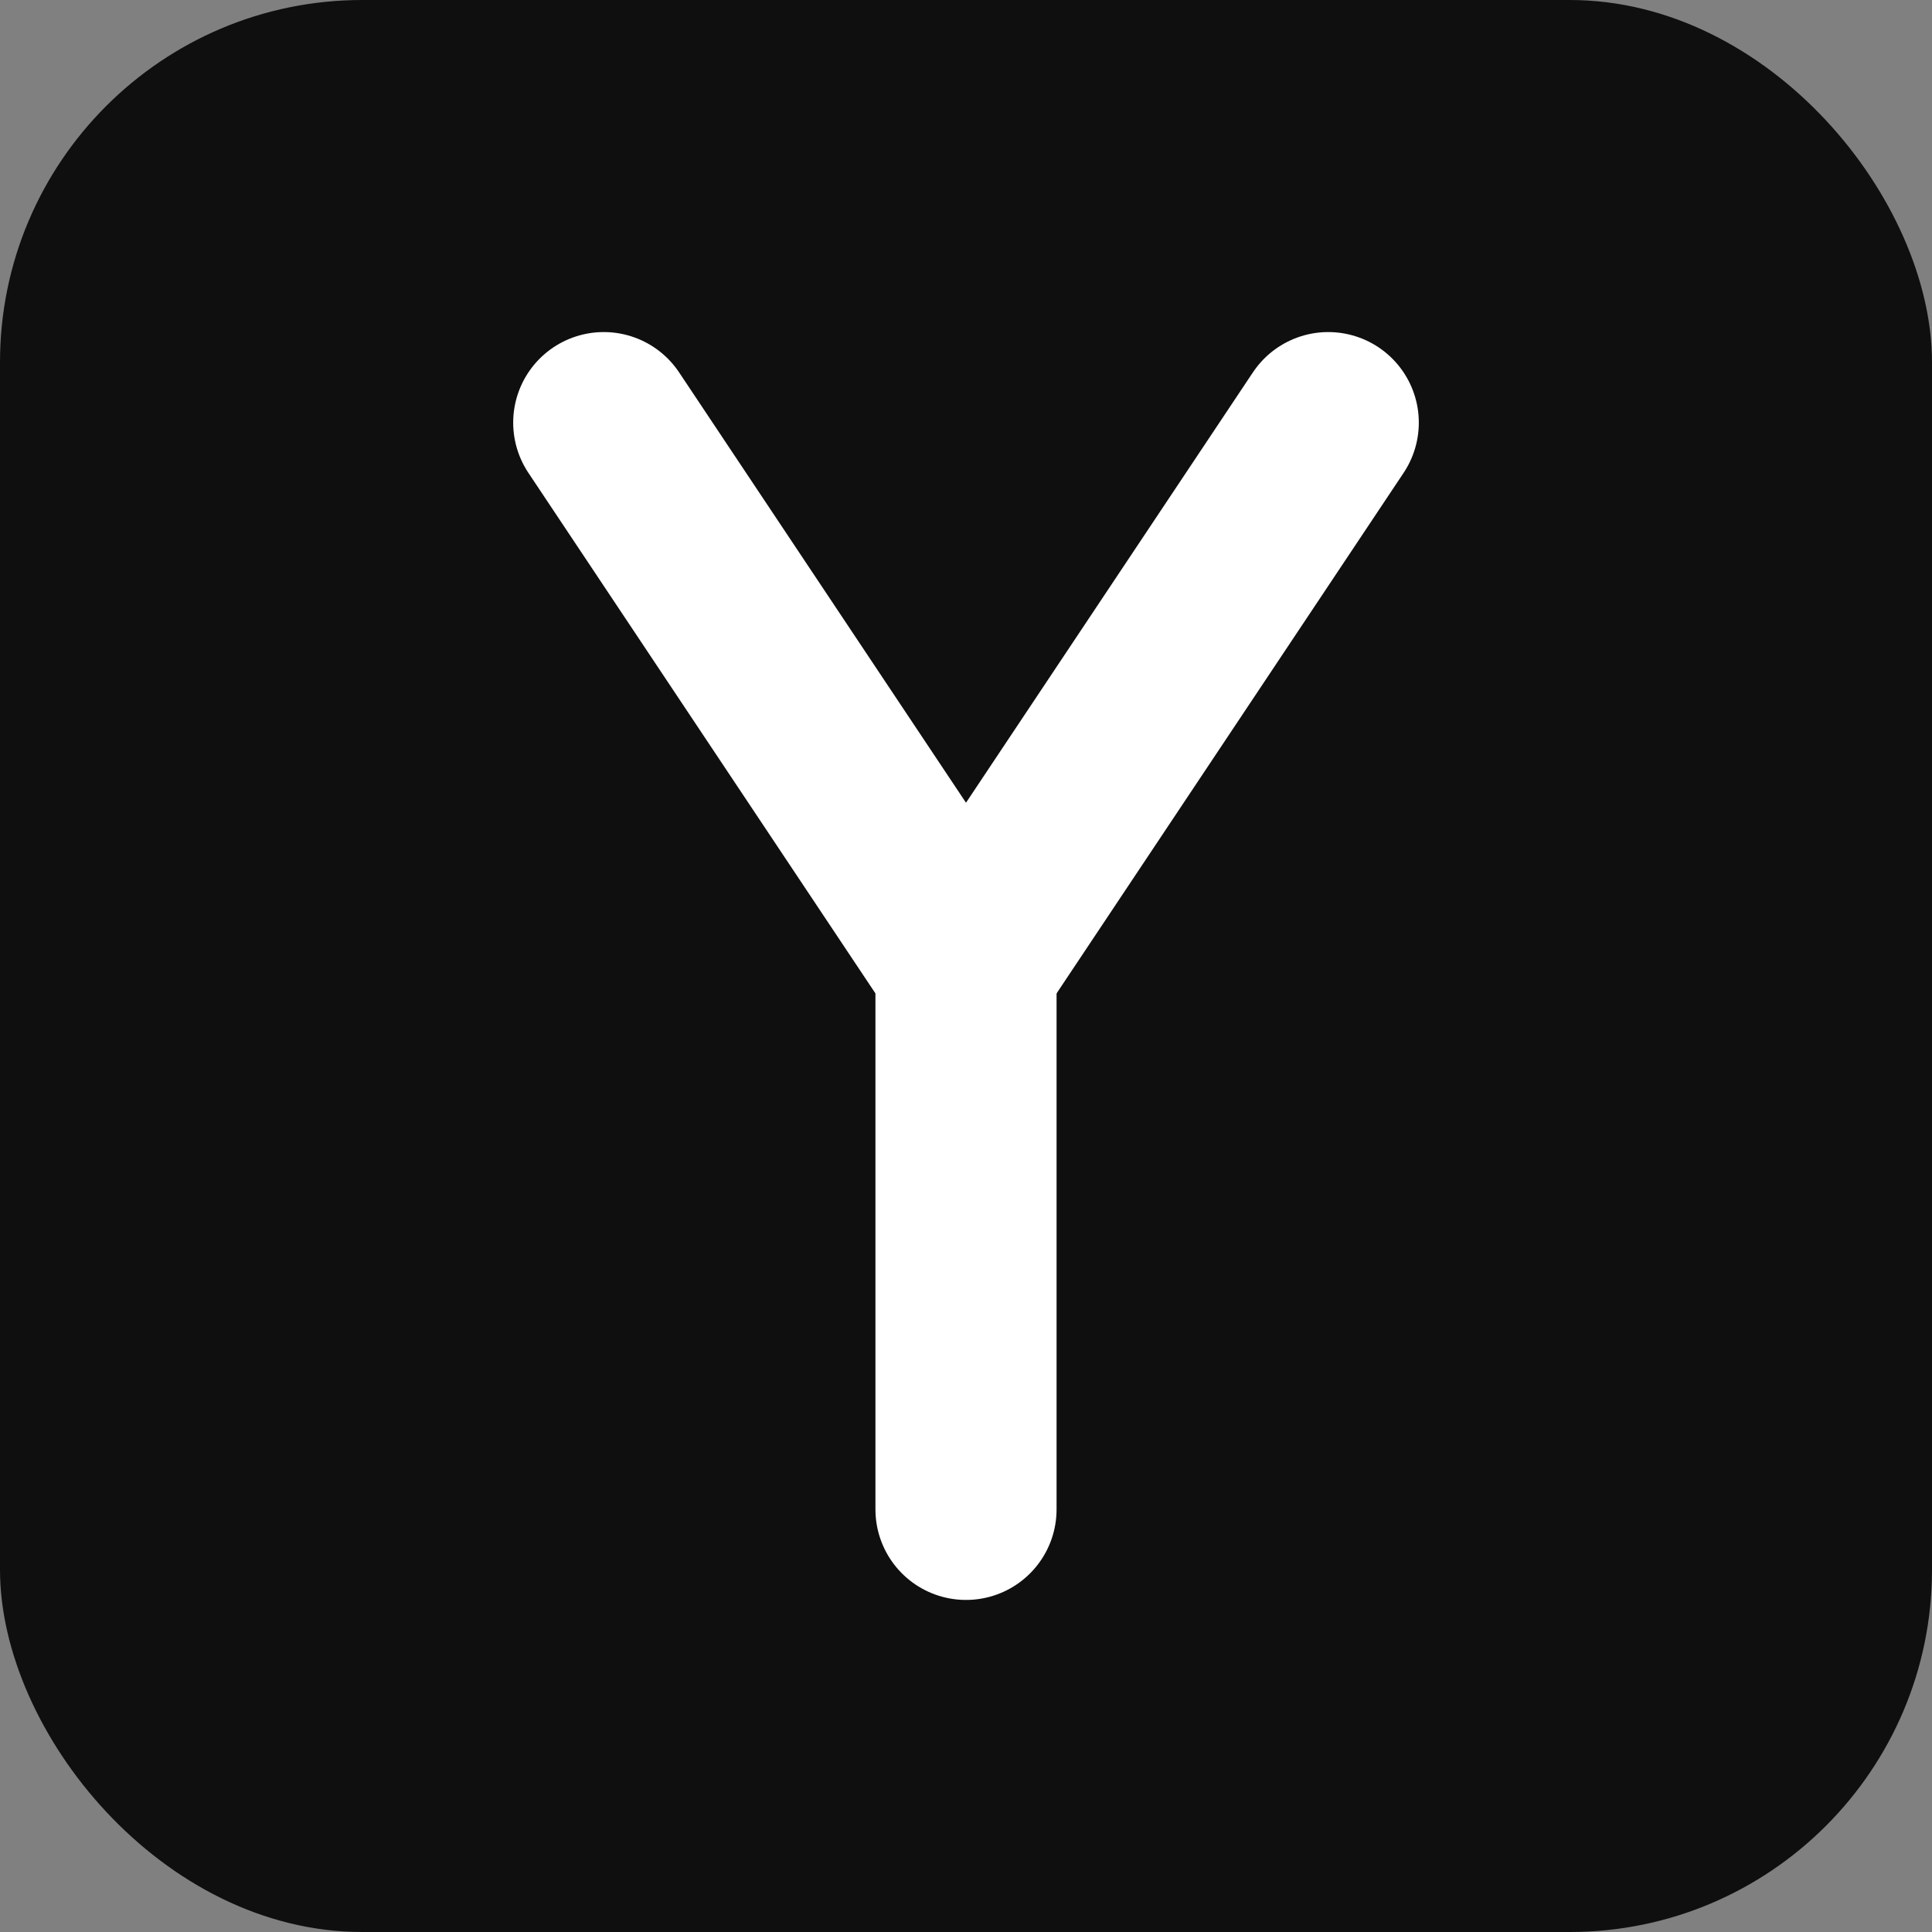
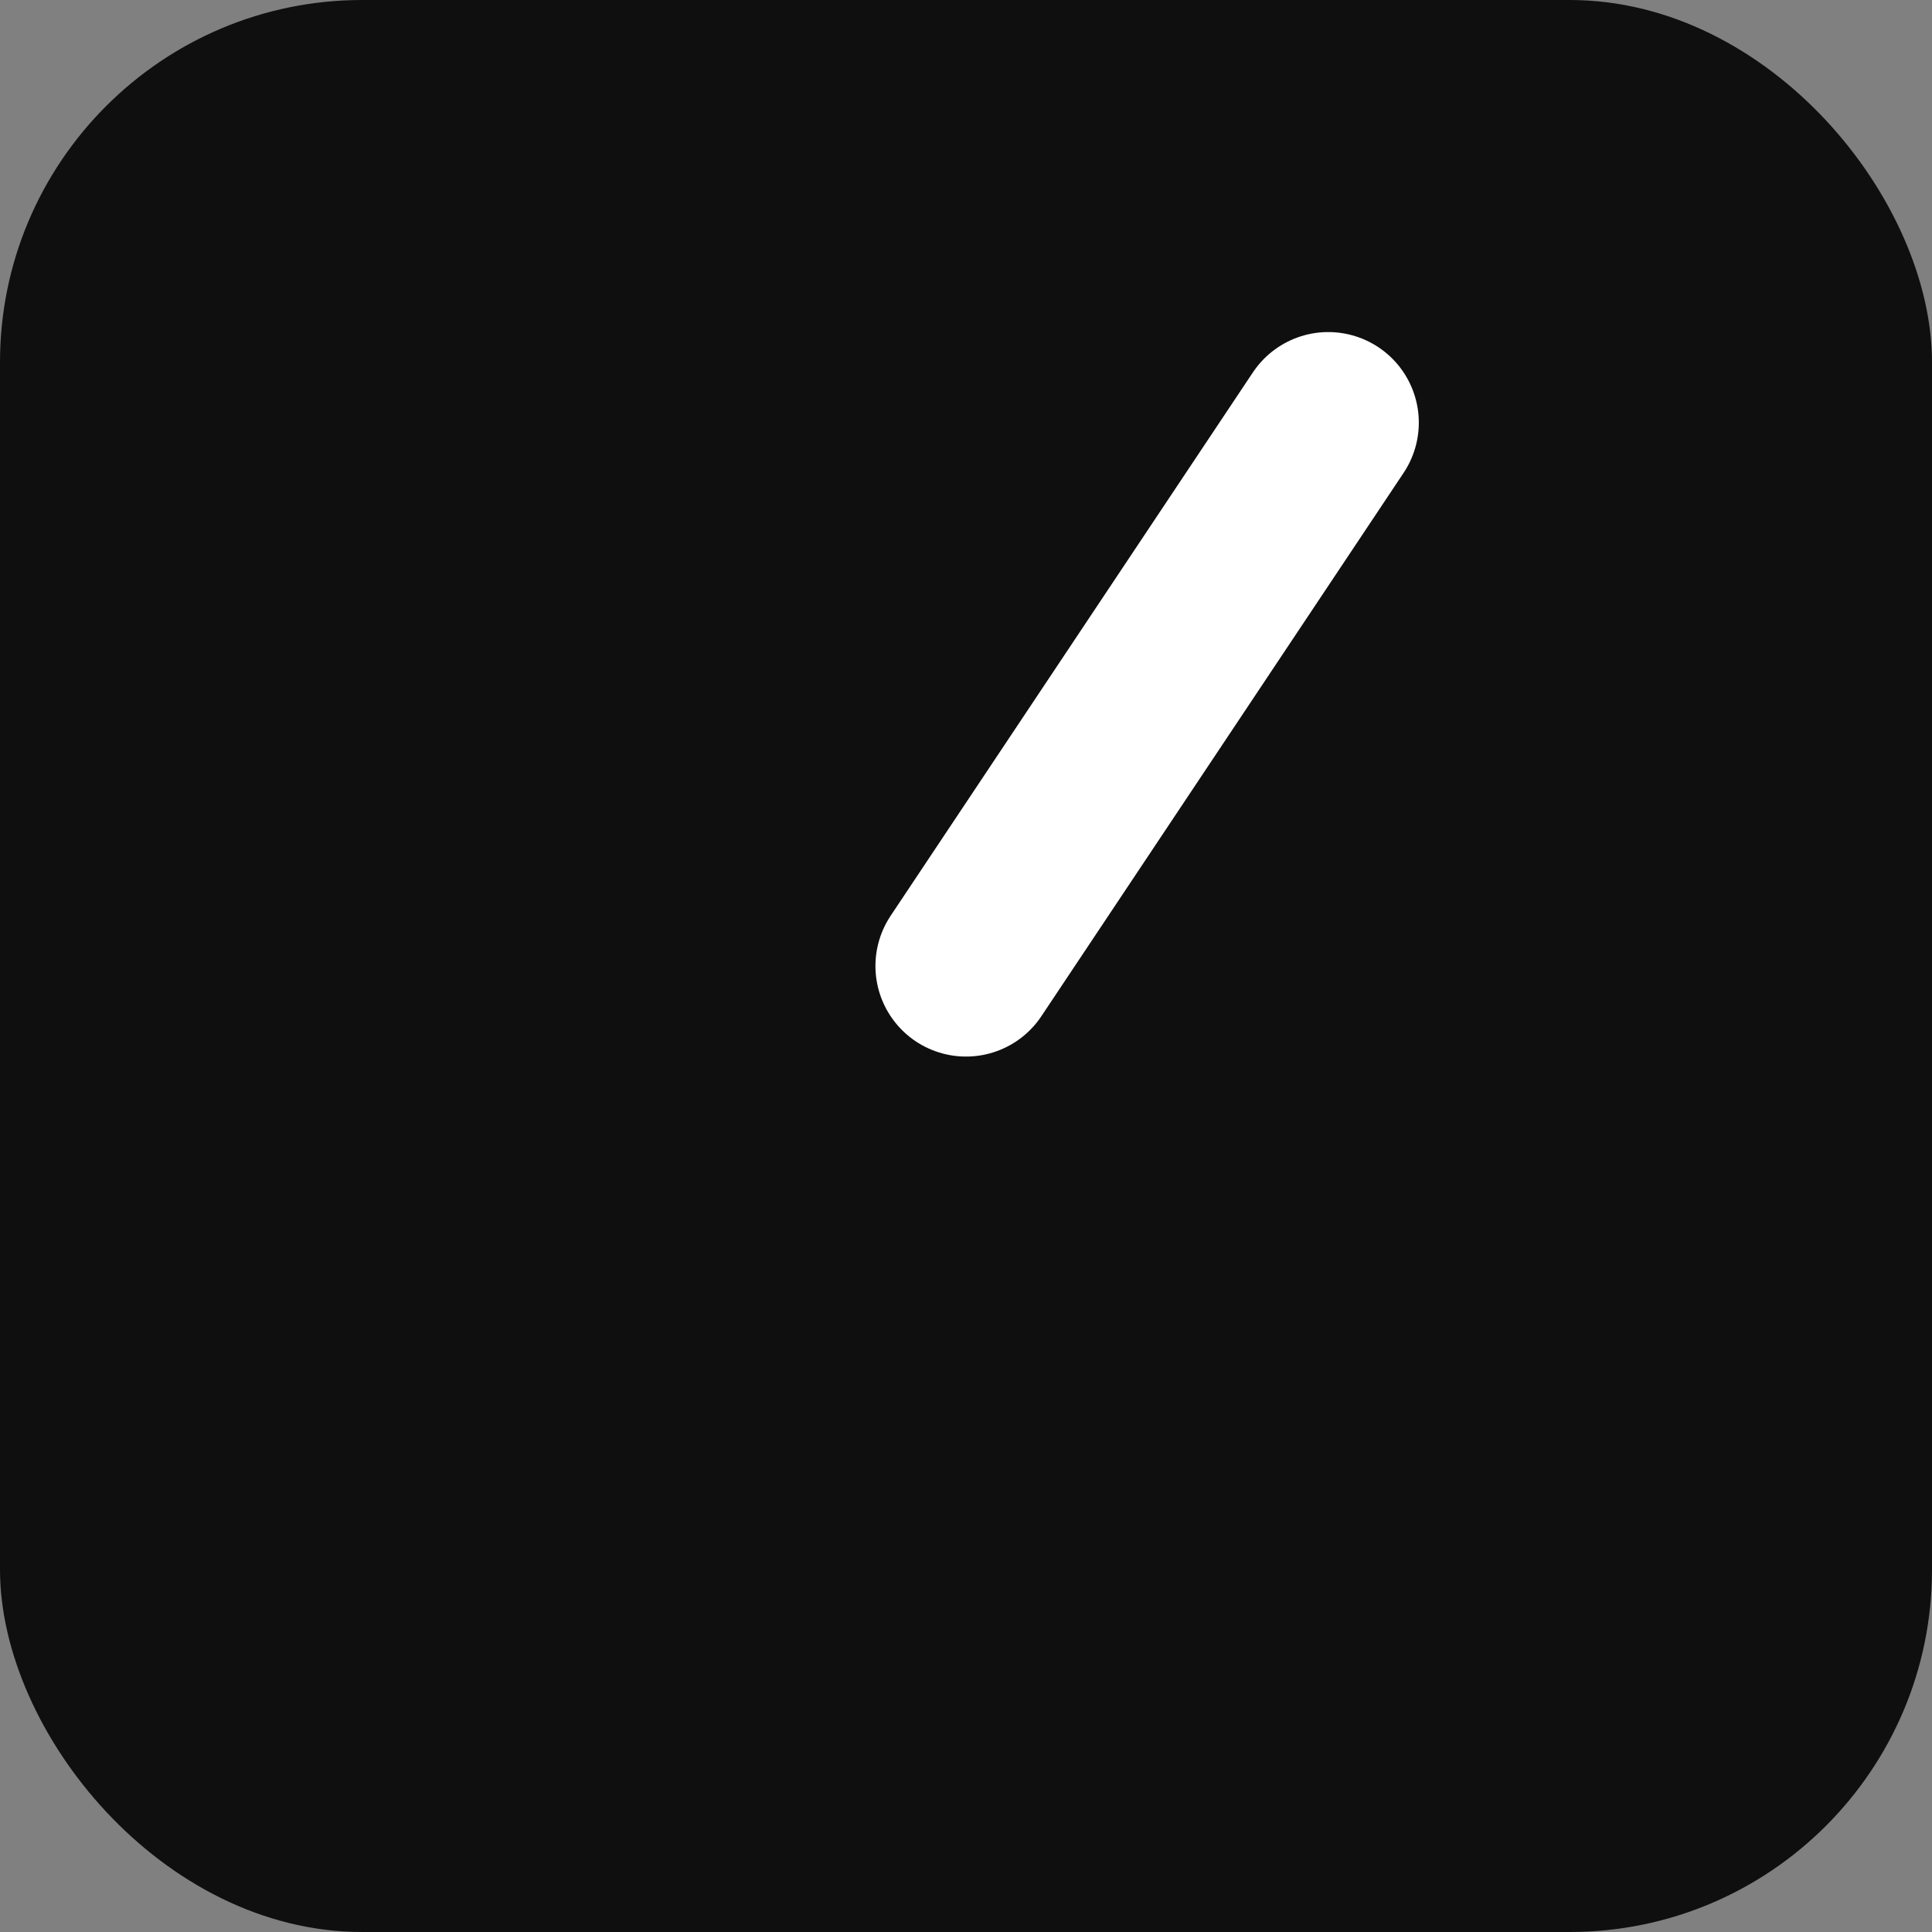
<svg xmlns="http://www.w3.org/2000/svg" width="64" height="64" viewBox="0 0 64 64" fill="none">
  <rect x="0" y="0" width="64" height="64" fill="#808080" stroke="none" />
  <rect width="64" height="64" rx="12" fill="#0f0f0f" />
-   <path d="M20 14L32 32V50" stroke="#ffffff" stroke-width="6" stroke-linecap="round" stroke-linejoin="round" />
  <path d="M44 14L32 32" stroke="#ffffff" stroke-width="6" stroke-linecap="round" stroke-linejoin="round" />
</svg>